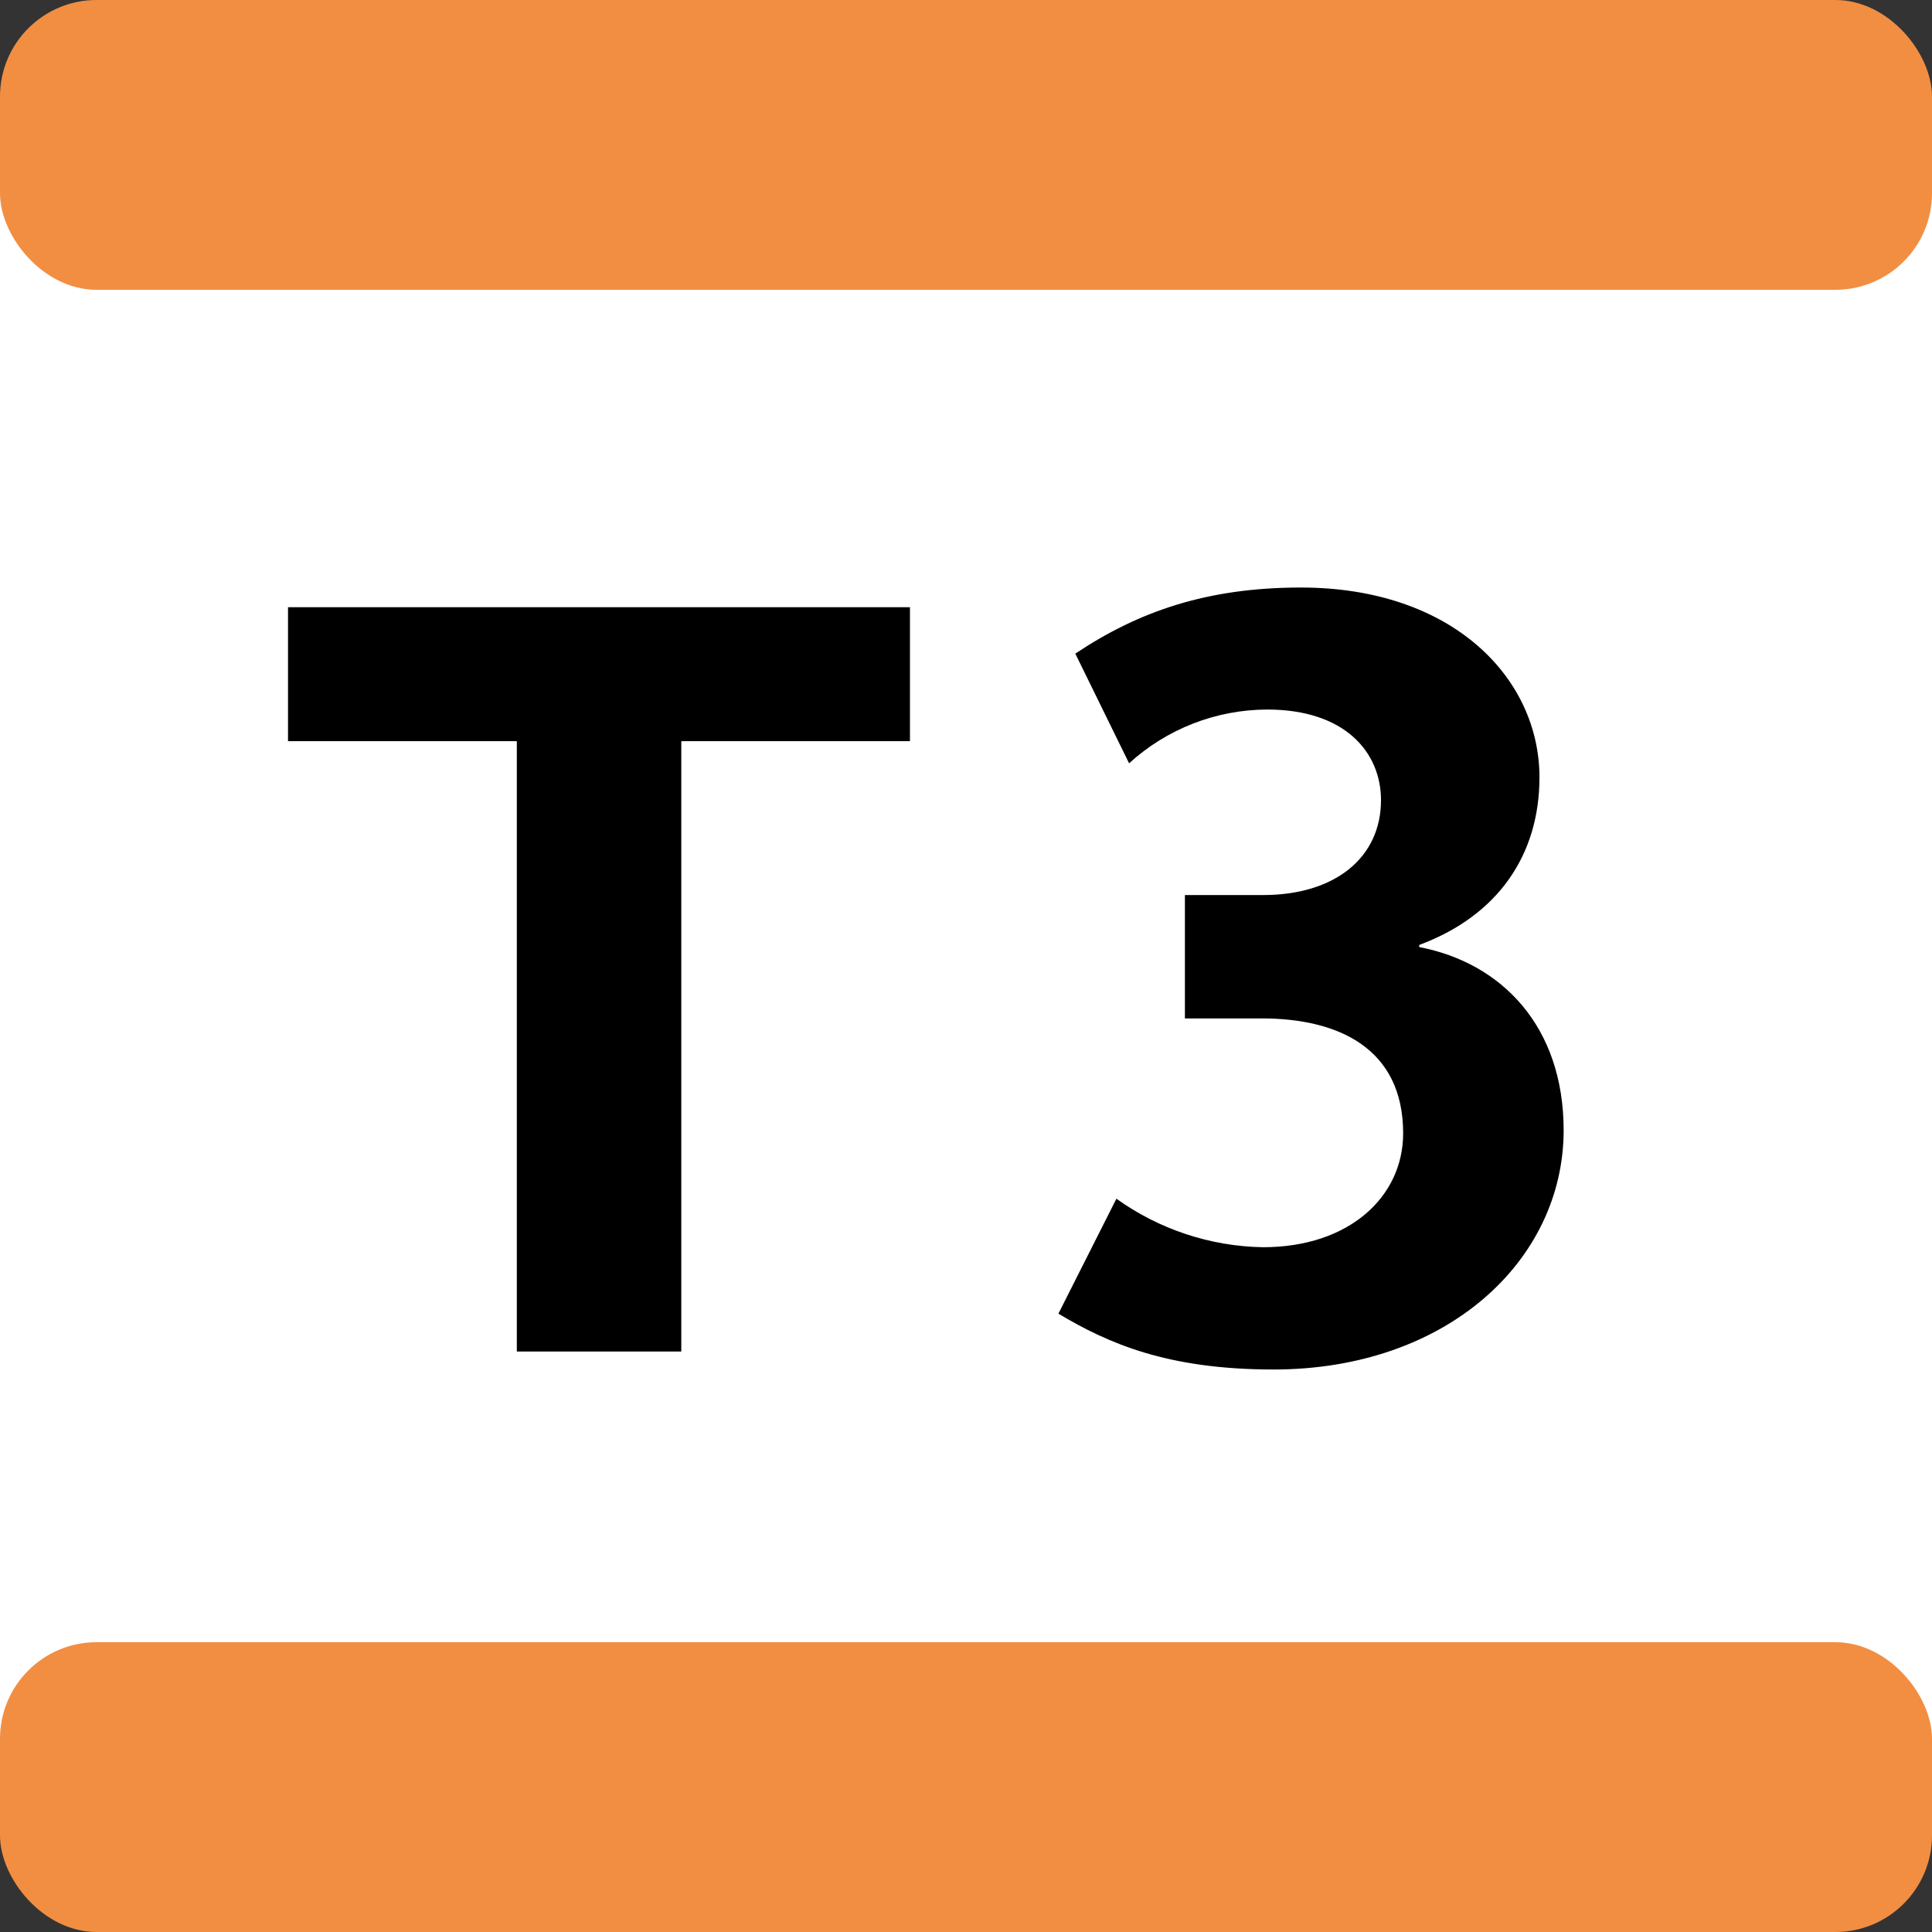
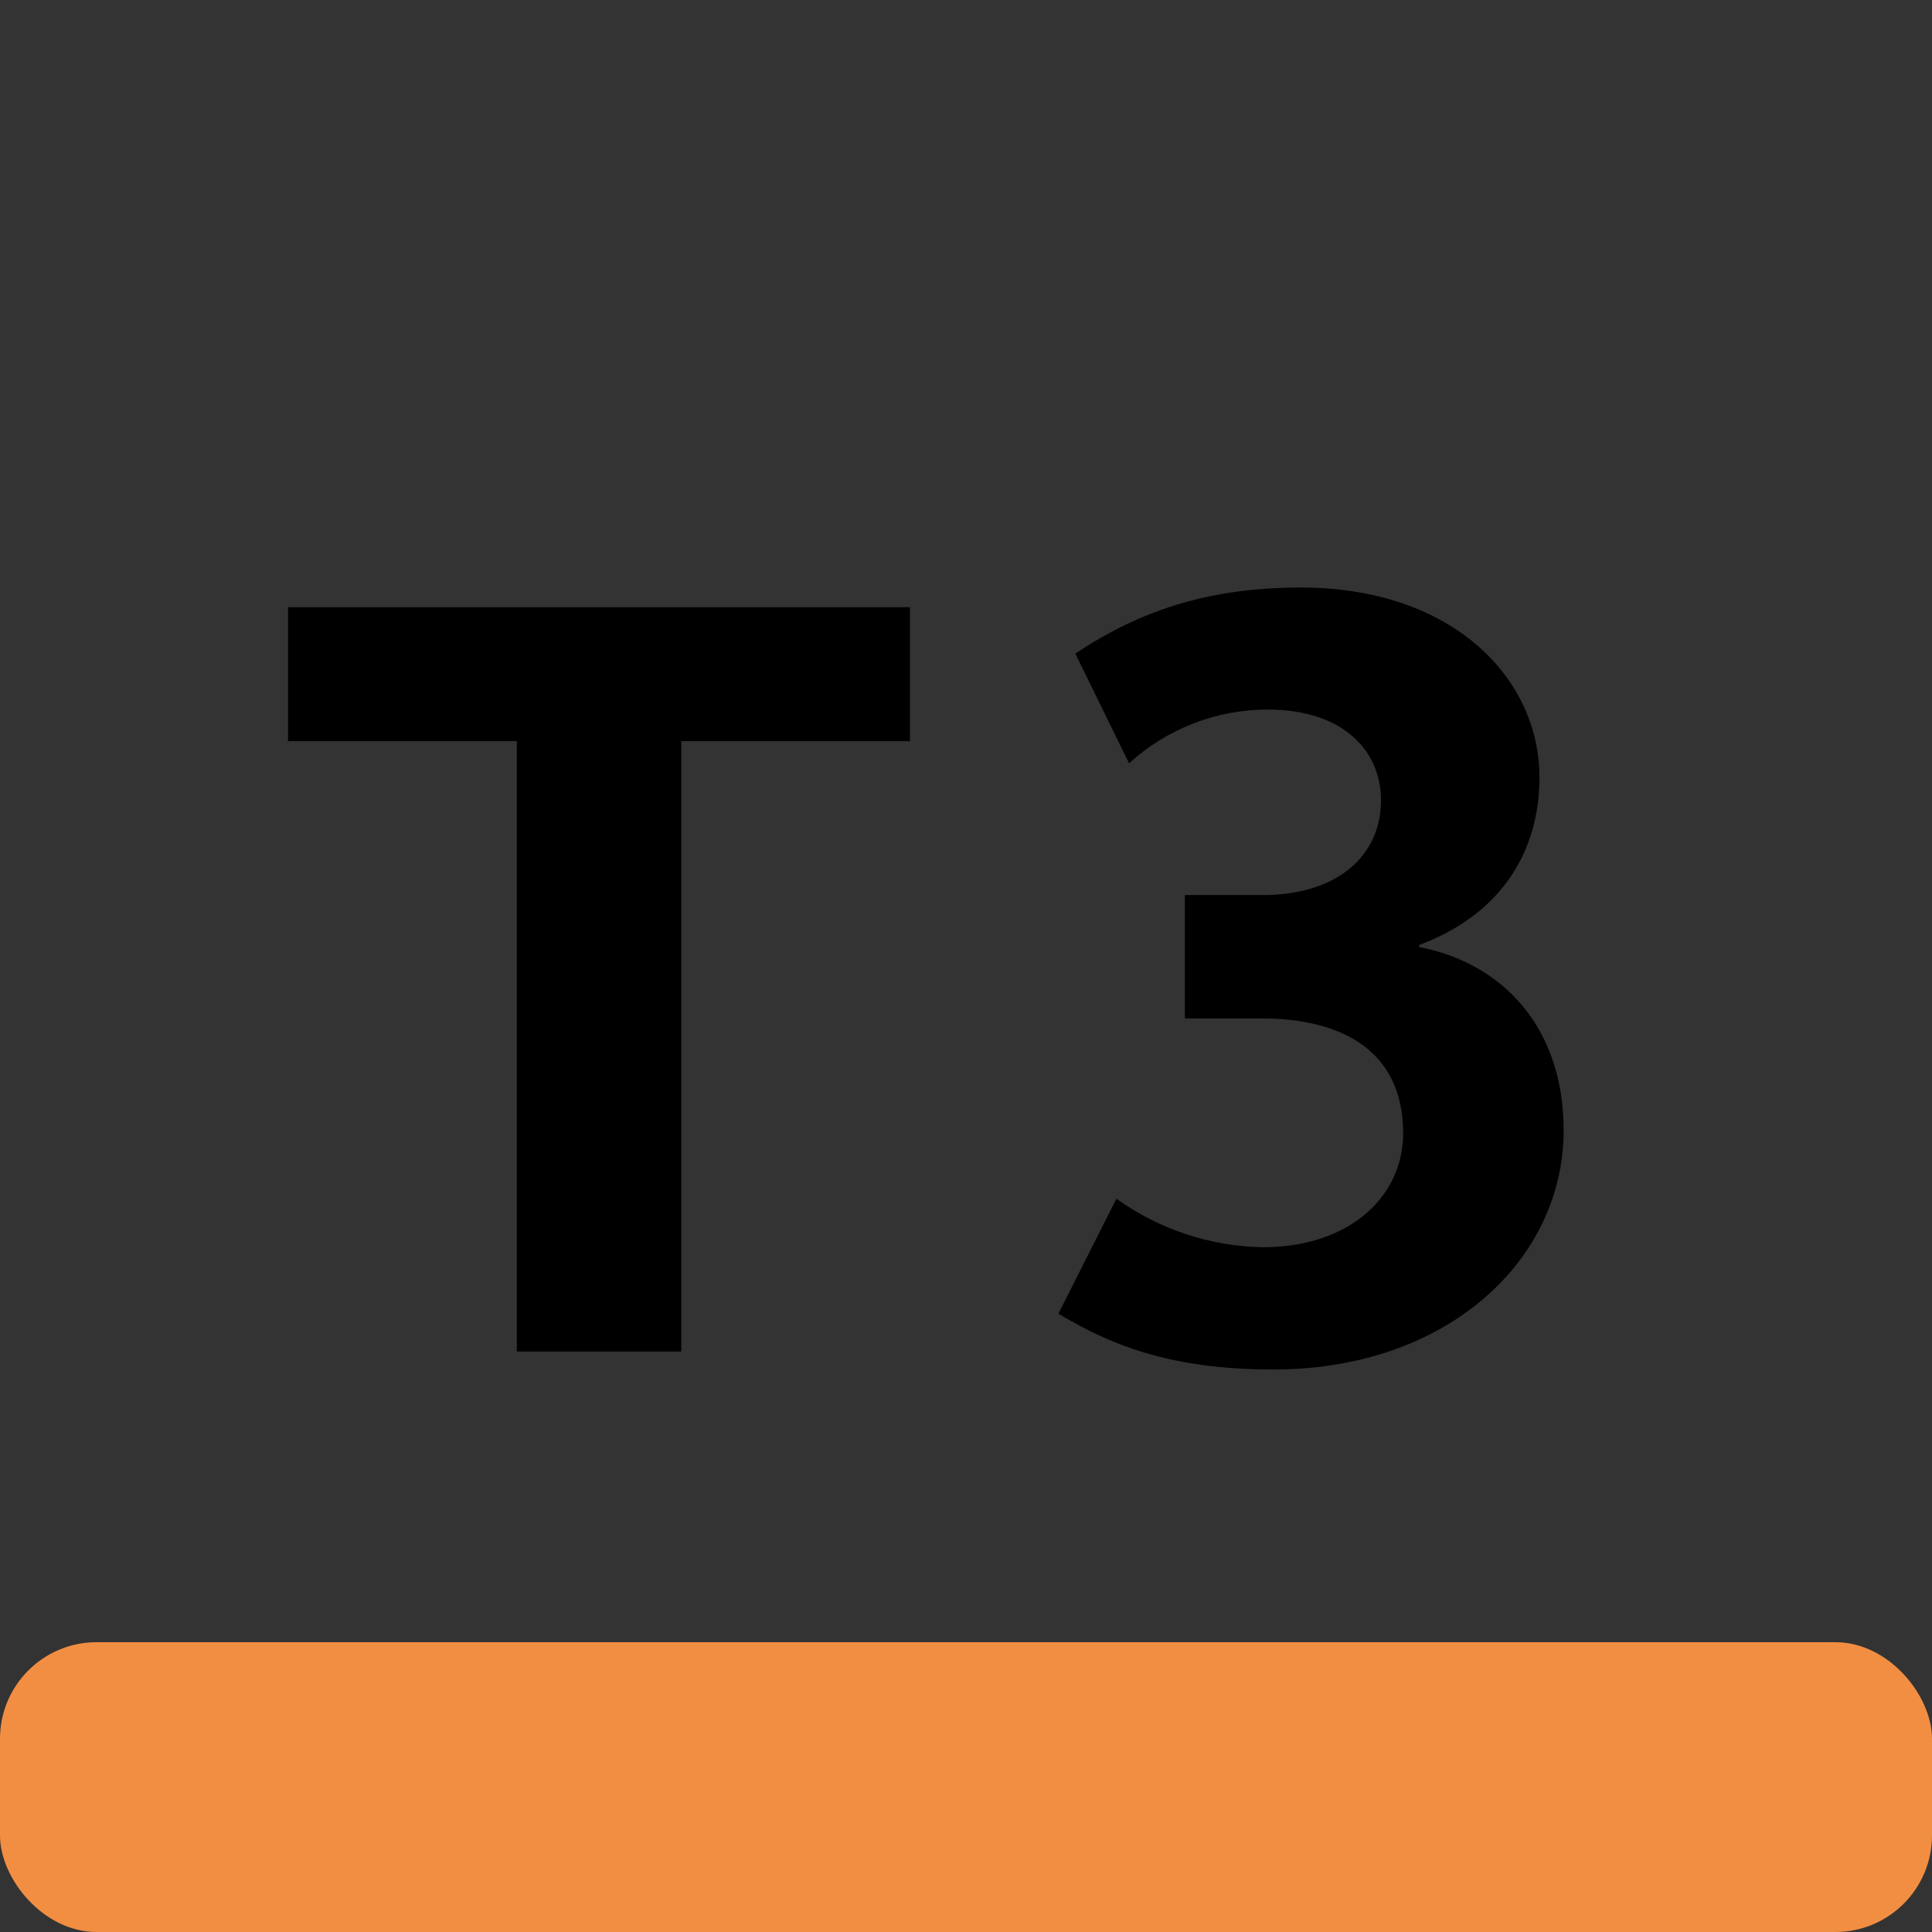
<svg xmlns="http://www.w3.org/2000/svg" xmlns:ns1="http://sodipodi.sourceforge.net/DTD/sodipodi-0.dtd" xmlns:ns2="http://www.inkscape.org/namespaces/inkscape" width="250px" height="250px" viewBox="0 0 283.46 283.46" version="1.1" id="svg12" ns1:docname="TRAM3.svg" ns2:version="0.92.4 (5da689c313, 2019-01-14)">
  <rect x="0" y="0" width="283.46" height="283.46" fill="#333333" stroke="none" />
  <defs id="defs16" />
  <ns1:namedview pagecolor="#ffffff" bordercolor="#666666" borderopacity="1" objecttolerance="10" gridtolerance="10" guidetolerance="10" ns2:pageopacity="0" ns2:pageshadow="2" ns2:window-width="1920" ns2:window-height="1001" id="namedview14" showgrid="false" ns2:zoom="1.888" ns2:cx="141.04261" ns2:cy="150.4765" ns2:window-x="-9" ns2:window-y="-9" ns2:window-maximized="1" ns2:current-layer="svg12" />
  <title id="title2">Transports d’Île-de-France - Tram T3a</title>
-   <rect fill="#FFF" width="283.46" height="255.12" y="14.17" id="rect4" />
-   <rect fill="#F28E42" width="283.46" height="42.52" rx="14.17" id="rect6" />
  <rect fill="#F28E42" width="283.46" height="42.52" rx="14.17" y="240.94" id="rect8" />
  <path fill="#000000" d="m 99.958,108.741 v 89.55 h -24.13 v -89.55 h -33.57 V 89.091 H 133.508 V 108.741 Z m 86.89,92.19 c -15.63,0 -24.29,-3.86 -31.56,-8.19 l 8.51,-16.87 c 6.276,4.503 13.776,6.987 21.5,7.12 12.68,0 20.57,-7.43 20.57,-16.71 0,-12.53 -9.59,-16.86 -20.72,-16.86 h -11.3 v -18.1 h 11.45 c 10.67,0 17.32,-5.57 17.32,-13.92 0,-7 -5.25,-13.3 -16.7,-13.3 -7.499,0.022 -14.721,2.834 -20.26,7.89 l -7.89,-16.09 c 9.26,-6.19 19.33,-9.7 33.1,-9.7 22.27,0 35,13.3 35,27.85 0,11.29 -6,20.26 -17.64,24.59 v 0.31 c 12.07,2.32 21.19,11.6 21.19,26.92 -0.04,19.13 -17.2,35.06 -42.57,35.06 z" id="path10" ns2:connector-curvature="0" ns1:nodetypes="cccccccccscccssccsscccsscccs" />
</svg>